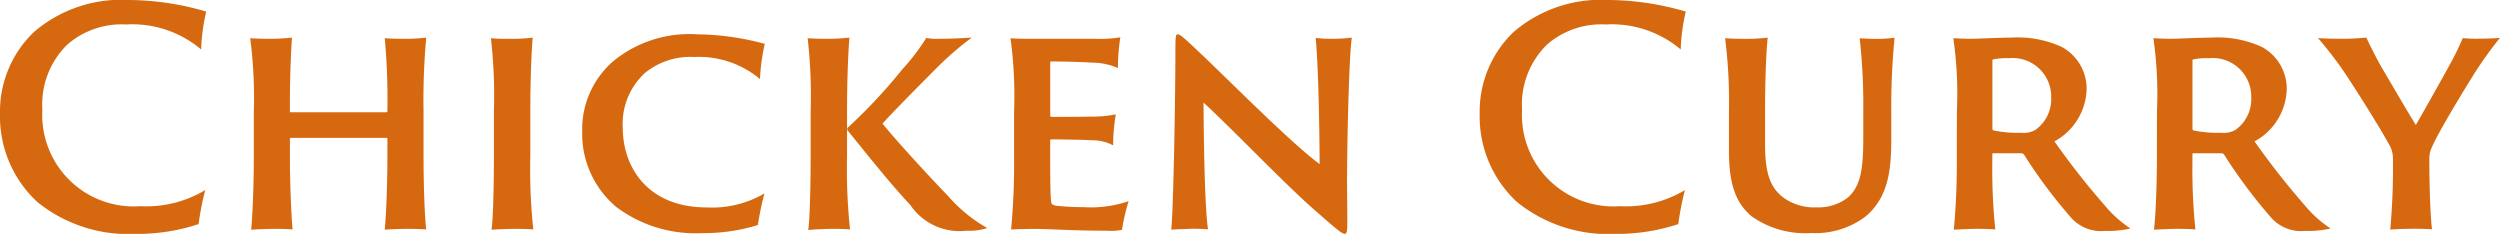
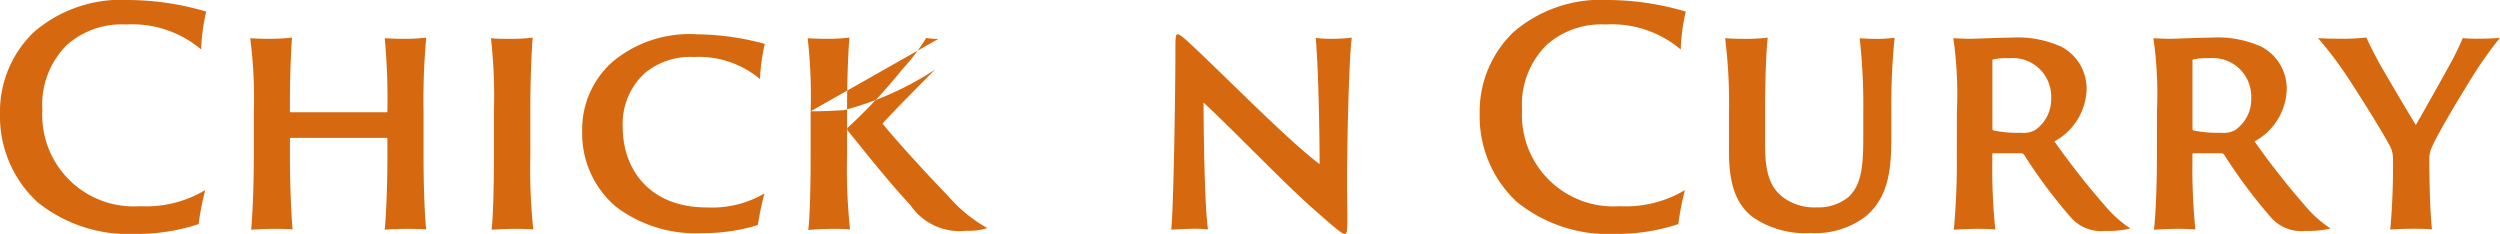
<svg xmlns="http://www.w3.org/2000/svg" width="150.877" height="14.116" viewBox="0 0 150.877 14.116">
  <g id="ChickenCurry" transform="translate(-2314.286 -6387)">
    <path id="パス_24344" data-name="パス 24344" d="M2.233,12.172A7.037,7.037,0,0,1,0,6.86,6.649,6.649,0,0,1,2.053,1.927,8.09,8.09,0,0,1,7.8,0a16.782,16.782,0,0,1,4.646.7,11.331,11.331,0,0,0-.306,2.286A6.449,6.449,0,0,0,7.6,1.477a4.99,4.99,0,0,0-3.53,1.207A5.05,5.05,0,0,0,2.557,6.626a5.517,5.517,0,0,0,5.906,5.817,6.919,6.919,0,0,0,3.925-.973,15.862,15.862,0,0,0-.4,2.053,11.762,11.762,0,0,1-3.8.593,8.749,8.749,0,0,1-5.96-1.944" transform="translate(2314.286 6387)" fill="#d6690f" />
    <path id="パス_24345" data-name="パス 24345" d="M15.318,6.717A27.652,27.652,0,0,0,15.1,2.305c.2.018.666.036,1.08.036a12.713,12.713,0,0,0,1.441-.071c-.036.557-.126,1.926-.126,4.2v.216c0,.071.018.09.053.09h5.762c.036,0,.072-.019.072-.09V6.465a39.774,39.774,0,0,0-.162-4.16c.234.018.595.036,1.081.036a10.657,10.657,0,0,0,1.422-.071,41.809,41.809,0,0,0-.162,4.447v2.7c0,1.8.072,3.709.162,4.43-.2-.019-.7-.036-1.1-.036-.522,0-1.315.036-1.405.053.072-.666.162-2.5.162-4.447V8.391c0-.054-.018-.071-.054-.071H17.55c-.035,0-.053.035-.053.071V9.417c0,1.8.09,3.709.162,4.43-.18-.019-.558-.036-.991-.036-.684,0-1.278.036-1.512.053.072-.666.162-2.5.162-4.447Z" transform="translate(2314.286 6387)" fill="#d6690f" />
    <path id="パス_24346" data-name="パス 24346" d="M29.808,6.717a30.836,30.836,0,0,0-.18-4.412,8.325,8.325,0,0,0,1.026.036,10.379,10.379,0,0,0,1.495-.071c-.054.593-.144,2.286-.144,4.447v2.7a34.6,34.6,0,0,0,.18,4.43c-.18-.019-.612-.036-1.081-.036-.5,0-1.224.036-1.44.053.09-.612.144-2.5.144-4.447Z" transform="translate(2314.286 6387)" fill="#d6690f" />
    <path id="パス_24347" data-name="パス 24347" d="M37.116,12.424a5.771,5.771,0,0,1-1.98-4.52A5.431,5.431,0,0,1,36.99,3.71a7.243,7.243,0,0,1,5.078-1.639,16.042,16.042,0,0,1,4.087.577,11.708,11.708,0,0,0-.289,2.124A5.736,5.736,0,0,0,41.887,3.44a4.314,4.314,0,0,0-2.952.954,4.139,4.139,0,0,0-1.351,3.3c0,2.43,1.531,4.825,5.078,4.825a6.269,6.269,0,0,0,3.475-.846,17.129,17.129,0,0,0-.4,1.908,10.971,10.971,0,0,1-3.349.487,7.957,7.957,0,0,1-5.276-1.639" transform="translate(2314.286 6387)" fill="#d6690f" />
-     <path id="パス_24348" data-name="パス 24348" d="M48.923,6.717a30.836,30.836,0,0,0-.18-4.412c.18.018.685.036,1.027.036a12.106,12.106,0,0,0,1.494-.071c-.054.593-.144,2.286-.144,4.447v2.7a34.6,34.6,0,0,0,.18,4.43c-.18-.019-.522-.036-.954-.036-.522,0-1.3.036-1.567.072.09-.631.144-2.521.144-4.466ZM56.63,2.341c.918,0,1.692-.054,2.017-.071A18.508,18.508,0,0,0,56.432,4.2c-.828.829-2.791,2.81-3.169,3.26.774.972,2.791,3.169,3.961,4.375a8.912,8.912,0,0,0,2.359,1.927,3.5,3.5,0,0,1-1.261.162,3.579,3.579,0,0,1-3.367-1.531c-1.278-1.368-2.719-3.187-3.8-4.519-.018-.036-.036-.126,0-.162a32.123,32.123,0,0,0,3.3-3.529,12.338,12.338,0,0,0,1.441-1.891,4.272,4.272,0,0,0,.738.054" transform="translate(2314.286 6387)" fill="#d6690f" />
-     <path id="パス_24349" data-name="パス 24349" d="M61.2,6.717a25.507,25.507,0,0,0-.216-4.412c.306.036.864.036,1.35.036H66.1a7.575,7.575,0,0,0,1.513-.09,12.151,12.151,0,0,0-.144,1.855,3.9,3.9,0,0,0-1.549-.325c-.54-.036-1.548-.071-2.485-.071a.057.057,0,0,0-.053.054v3.2c0,.036.018.09.053.09.343,0,1.891,0,2.431-.018A6.786,6.786,0,0,0,67.34,6.9a11.457,11.457,0,0,0-.162,1.873,2.678,2.678,0,0,0-1.261-.307c-.522-.036-2.088-.054-2.485-.054-.035,0-.053.037-.053.072v.738c0,2.647.036,3.025.108,3.1a.718.718,0,0,0,.359.107c.433.036.883.072,1.549.072a7.035,7.035,0,0,0,2.719-.36,11.8,11.8,0,0,0-.4,1.728,3.209,3.209,0,0,1-.918.055c-2.125,0-3.368-.108-4.3-.108-.7,0-1.224.017-1.476.036a42.524,42.524,0,0,0,.18-4.43Z" transform="translate(2314.286 6387)" fill="#d6690f" />
+     <path id="パス_24348" data-name="パス 24348" d="M48.923,6.717a30.836,30.836,0,0,0-.18-4.412c.18.018.685.036,1.027.036a12.106,12.106,0,0,0,1.494-.071c-.054.593-.144,2.286-.144,4.447v2.7a34.6,34.6,0,0,0,.18,4.43c-.18-.019-.522-.036-.954-.036-.522,0-1.3.036-1.567.072.09-.631.144-2.521.144-4.466Zc.918,0,1.692-.054,2.017-.071A18.508,18.508,0,0,0,56.432,4.2c-.828.829-2.791,2.81-3.169,3.26.774.972,2.791,3.169,3.961,4.375a8.912,8.912,0,0,0,2.359,1.927,3.5,3.5,0,0,1-1.261.162,3.579,3.579,0,0,1-3.367-1.531c-1.278-1.368-2.719-3.187-3.8-4.519-.018-.036-.036-.126,0-.162a32.123,32.123,0,0,0,3.3-3.529,12.338,12.338,0,0,0,1.441-1.891,4.272,4.272,0,0,0,.738.054" transform="translate(2314.286 6387)" fill="#d6690f" />
    <path id="パス_24350" data-name="パス 24350" d="M71.873,13.81c-.2,0-1.062.036-1.188.054.144-1.422.252-8.283.252-10.948,0-.792.036-.845.144-.845.072,0,.234.09.558.395,1.819,1.639,6.032,5.979,8,7.437,0-1.477-.054-5.582-.235-7.616a6.481,6.481,0,0,0,.919.053,9.41,9.41,0,0,0,1.26-.071c-.144.954-.27,5.167-.288,8.534,0,.828.018,2.053.018,2.5,0,.72-.036.81-.162.81-.144,0-.468-.252-1.692-1.332-1.693-1.441-5.168-5.078-6.825-6.59.018,3.007.091,6.446.27,7.652a9.593,9.593,0,0,0-1.026-.036" transform="translate(2314.286 6387)" fill="#d6690f" />
    <path id="パス_24351" data-name="パス 24351" d="M91.53,12.172A7.038,7.038,0,0,1,89.3,6.86,6.649,6.649,0,0,1,91.35,1.927,8.09,8.09,0,0,1,97.093,0a16.782,16.782,0,0,1,4.646.7,11.331,11.331,0,0,0-.306,2.286A6.449,6.449,0,0,0,96.9,1.477a4.99,4.99,0,0,0-3.53,1.207,5.051,5.051,0,0,0-1.512,3.942,5.517,5.517,0,0,0,5.906,5.817,6.919,6.919,0,0,0,3.925-.973,15.862,15.862,0,0,0-.4,2.053,11.763,11.763,0,0,1-3.8.593,8.749,8.749,0,0,1-5.96-1.944" transform="translate(2314.286 6387)" fill="#d6690f" />
    <path id="パス_24352" data-name="パス 24352" d="M105.1,2.341a11.3,11.3,0,0,0,1.585-.071c-.072.557-.162,2.286-.162,4.447V8.734c0,1.854.378,2.628,1.1,3.186a3.172,3.172,0,0,0,2,.594,2.9,2.9,0,0,0,1.944-.63c.721-.7.883-1.639.883-3.564v-1.6a36.039,36.039,0,0,0-.217-4.412c.217.018.648.036.919.036a7.048,7.048,0,0,0,1.188-.071,42.785,42.785,0,0,0-.2,4.447V8.355c0,1.764-.126,3.548-1.584,4.735a5.024,5.024,0,0,1-3.26.973,5.58,5.58,0,0,1-3.583-1.008c-.81-.685-1.368-1.675-1.368-3.89V6.717a30.507,30.507,0,0,0-.234-4.412c.216.018.612.036.99.036" transform="translate(2314.286 6387)" fill="#d6690f" />
    <path id="パス_24353" data-name="パス 24353" d="M118.1,6.717a23.536,23.536,0,0,0-.216-4.412c.36.019.685.036,1.063.036.27,0,1.764-.071,2.43-.071a6.4,6.4,0,0,1,3.043.558A2.865,2.865,0,0,1,125.929,5.4a3.7,3.7,0,0,1-1.944,3.133,47.712,47.712,0,0,0,3.043,3.871,6.975,6.975,0,0,0,1.548,1.386,5.945,5.945,0,0,1-1.53.144,2.418,2.418,0,0,1-2.035-.775,31.009,31.009,0,0,1-2.844-3.8.207.207,0,0,0-.2-.109h-1.675c-.036,0-.054.019-.054.073v.4a35.487,35.487,0,0,0,.18,4.123c-.216-.018-.63-.036-1.044-.036-.432,0-1.225.036-1.459.054a44.2,44.2,0,0,0,.18-4.448Zm2.143,1.008c0,.108.018.126.054.145a7.153,7.153,0,0,0,1.675.143,1.46,1.46,0,0,0,.846-.162,2.261,2.261,0,0,0,.972-1.944,2.323,2.323,0,0,0-2.539-2.395,3.951,3.951,0,0,0-.954.072c-.054.018-.054.054-.054.108Z" transform="translate(2314.286 6387)" fill="#d6690f" />
    <path id="パス_24354" data-name="パス 24354" d="M130.174,6.717a23.535,23.535,0,0,0-.216-4.412c.36.019.685.036,1.063.036.27,0,1.764-.071,2.43-.071a6.4,6.4,0,0,1,3.043.558A2.865,2.865,0,0,1,138.007,5.4a3.7,3.7,0,0,1-1.945,3.133,47.494,47.494,0,0,0,3.043,3.871,6.975,6.975,0,0,0,1.548,1.386,5.945,5.945,0,0,1-1.53.144,2.418,2.418,0,0,1-2.035-.775,31.008,31.008,0,0,1-2.844-3.8.207.207,0,0,0-.2-.109h-1.675c-.036,0-.054.019-.054.073v.4a35.491,35.491,0,0,0,.18,4.123c-.216-.018-.63-.036-1.044-.036-.432,0-1.224.036-1.459.054.09-.666.18-2.5.18-4.448Zm2.143,1.008c0,.108.018.126.054.145a7.153,7.153,0,0,0,1.675.143,1.46,1.46,0,0,0,.846-.162,2.261,2.261,0,0,0,.972-1.944,2.323,2.323,0,0,0-2.539-2.395,3.951,3.951,0,0,0-.954.072c-.054.018-.054.054-.054.108Z" transform="translate(2314.286 6387)" fill="#d6690f" />
    <path id="パス_24355" data-name="パス 24355" d="M144.413,9.561a1.536,1.536,0,0,0-.234-.847c-.7-1.278-2.016-3.312-2.377-3.871A22.092,22.092,0,0,0,139.893,2.3c.289.019.631.036,1.207.036a14.025,14.025,0,0,0,1.71-.071c.163.359.541,1.134.955,1.855.27.45,1.746,2.988,2.034,3.42.739-1.278,1.873-3.313,2.233-3.979.162-.306.468-.937.594-1.261.18.019.522.036.756.036.829,0,1.351-.036,1.495-.053a23.968,23.968,0,0,0-1.621,2.268c-.468.757-2.088,3.385-2.5,4.358a1.546,1.546,0,0,0-.144.684c0,1.8.072,3.528.162,4.249-.18-.018-.559-.036-1.081-.036-.4,0-1.206.018-1.44.054a40.823,40.823,0,0,0,.162-4.3" transform="translate(2314.286 6387)" fill="#d6690f" />
    <rect id="長方形_2994" data-name="長方形 2994" width="150.877" height="14.116" transform="translate(2314.286 6387)" fill="none" />
  </g>
</svg>